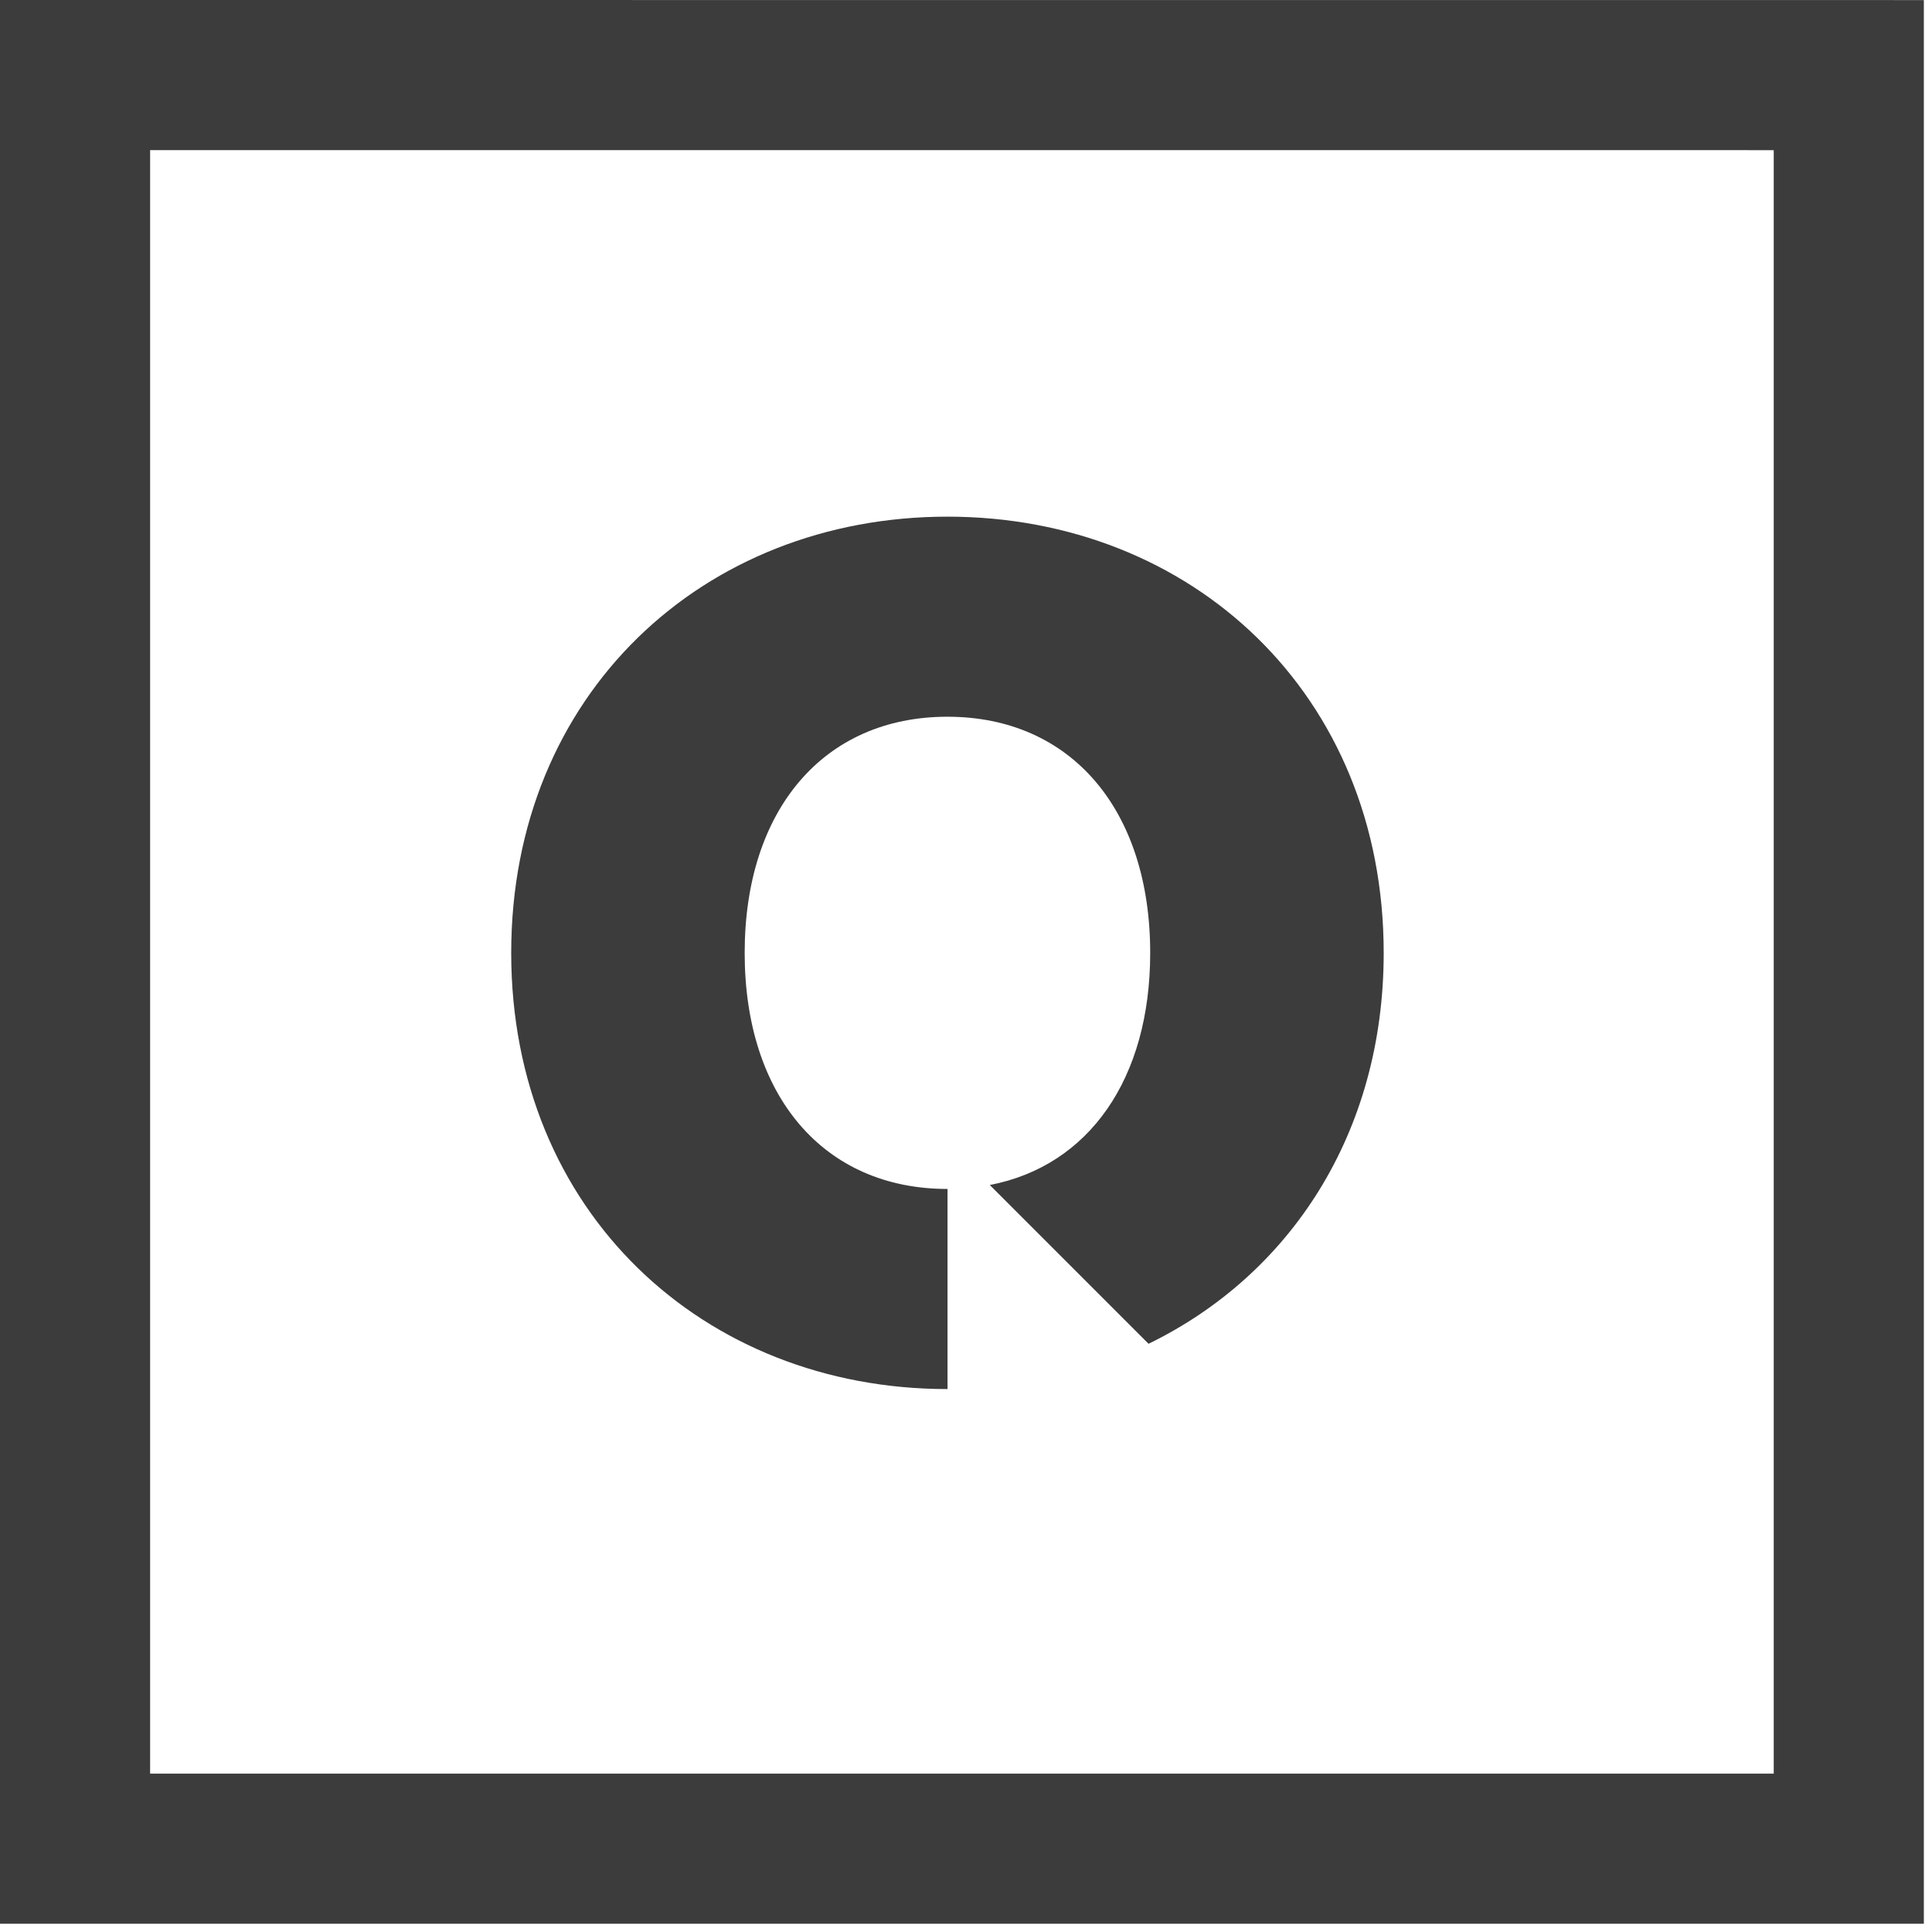
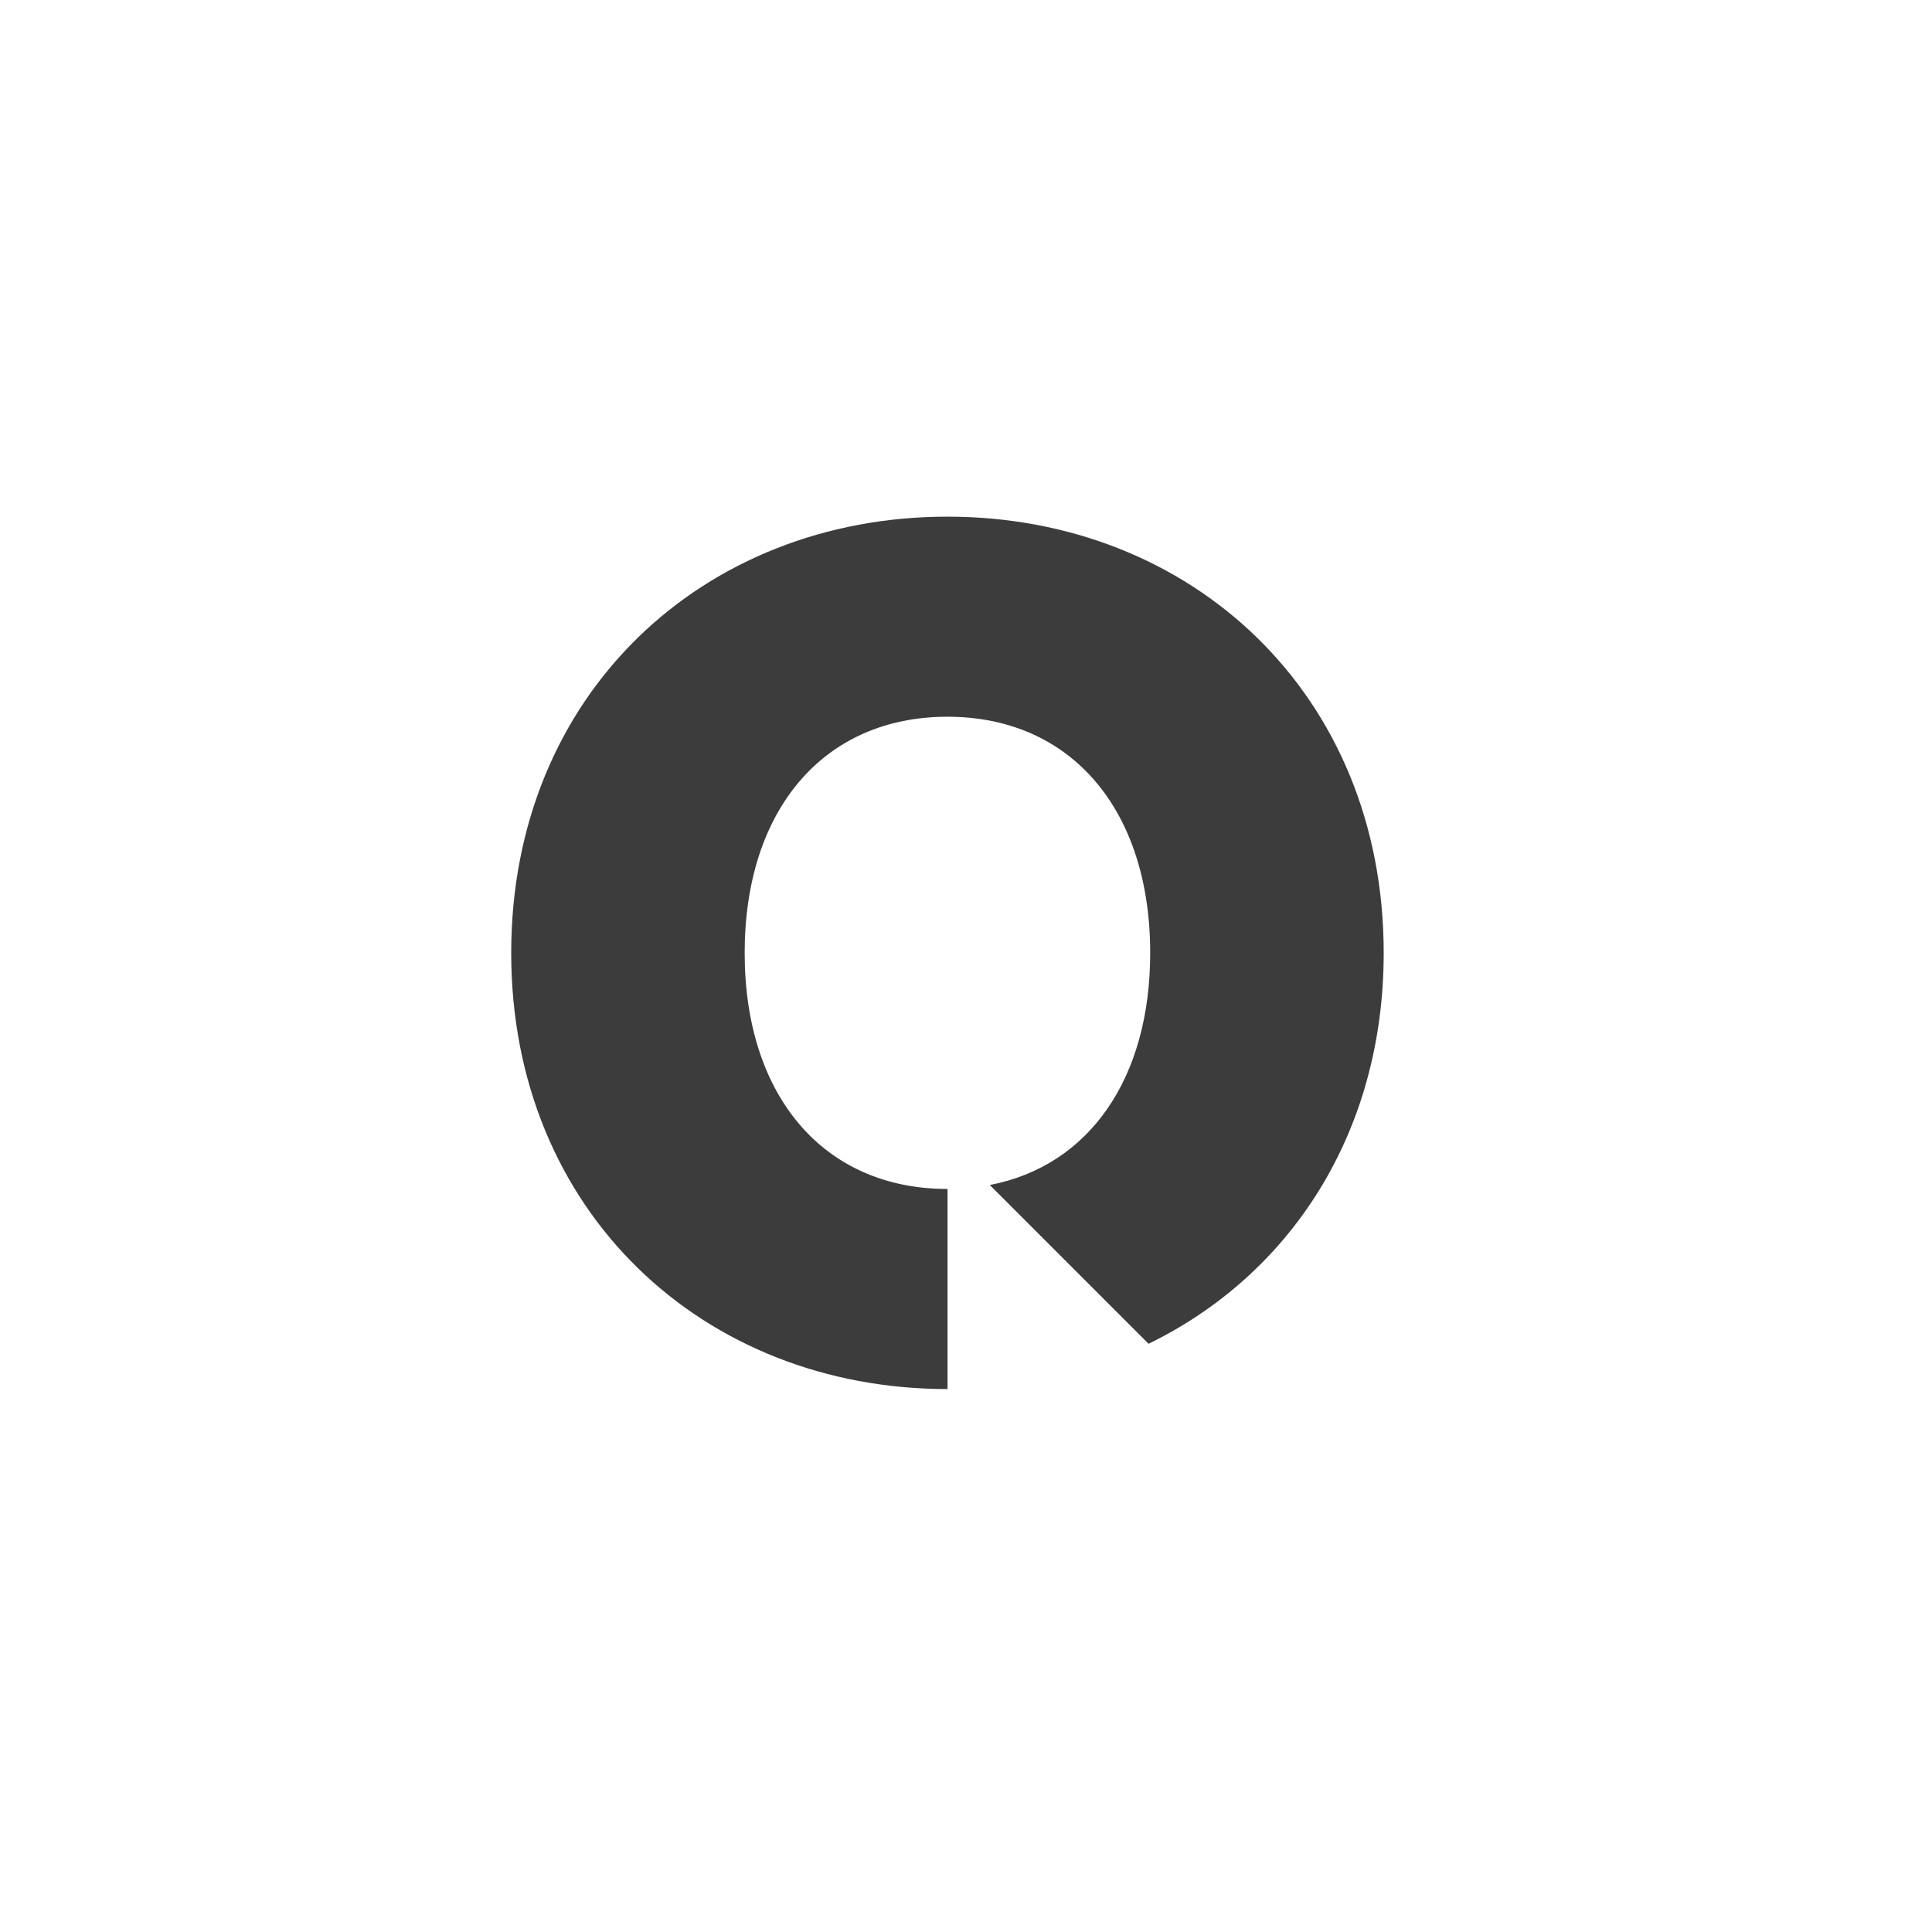
<svg xmlns="http://www.w3.org/2000/svg" width="100%" height="100%" viewBox="0 0 50 50" version="1.1" xml:space="preserve" style="fill-rule:evenodd;clip-rule:evenodd;stroke-linejoin:round;stroke-miterlimit:1.414;">
-   <path d="M3.885,45.901l42.019,0l0,-42.015l-42.019,-0.001l0,42.016ZM49.789,49.786l-49.789,0l0,-49.786l49.789,0.002l0,49.784Z" style="fill:#3c3c3c;fill-rule:nonzero;" />
  <path d="M24.52,13.371c-6.318,0 -11.29,4.592 -11.29,11.29c0,6.696 4.972,11.288 11.29,11.288l0.002,0l0,-5.179l-0.002,0c-3.211,0 -5.248,-2.415 -5.248,-6.109c0,-3.693 2.037,-6.112 5.248,-6.112c3.209,0.001 5.247,2.419 5.247,6.112c0,3.253 -1.582,5.513 -4.151,6.007l4.108,4.109c3.638,-1.77 6.086,-5.421 6.086,-10.116c0,-6.698 -4.973,-11.29 -11.29,-11.29" style="fill:#3c3c3c;fill-rule:nonzero;" />
</svg>